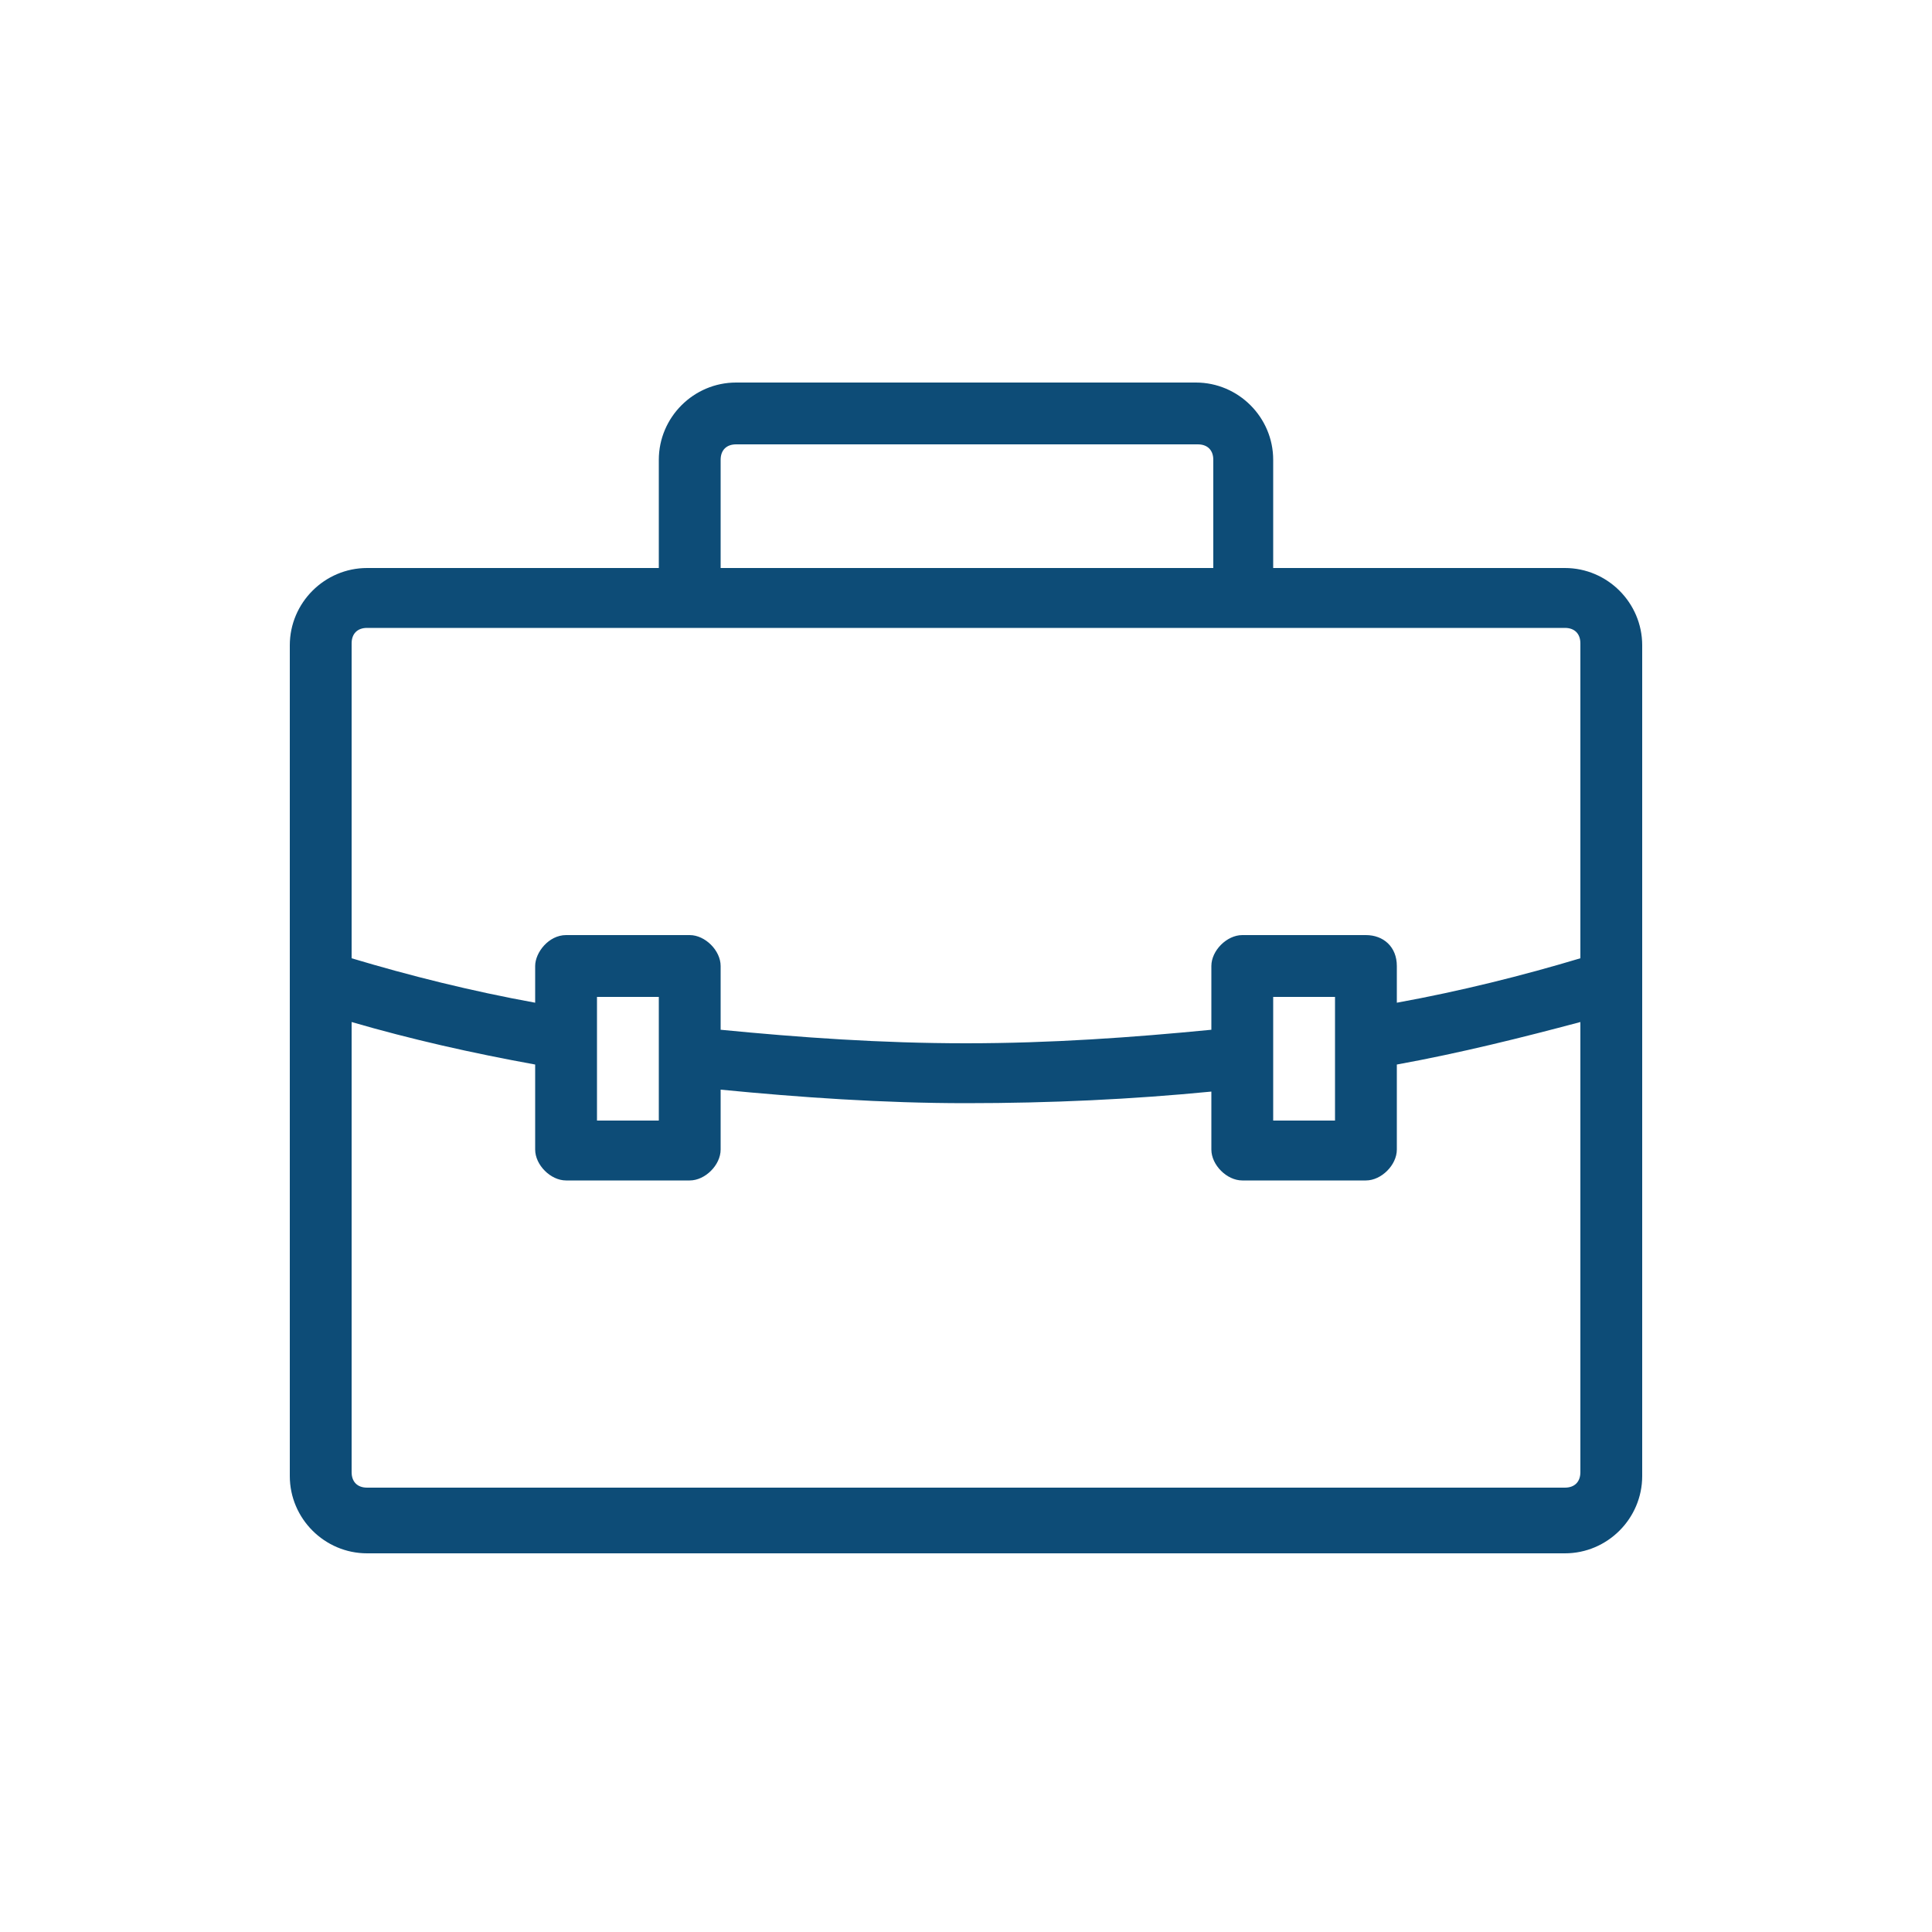
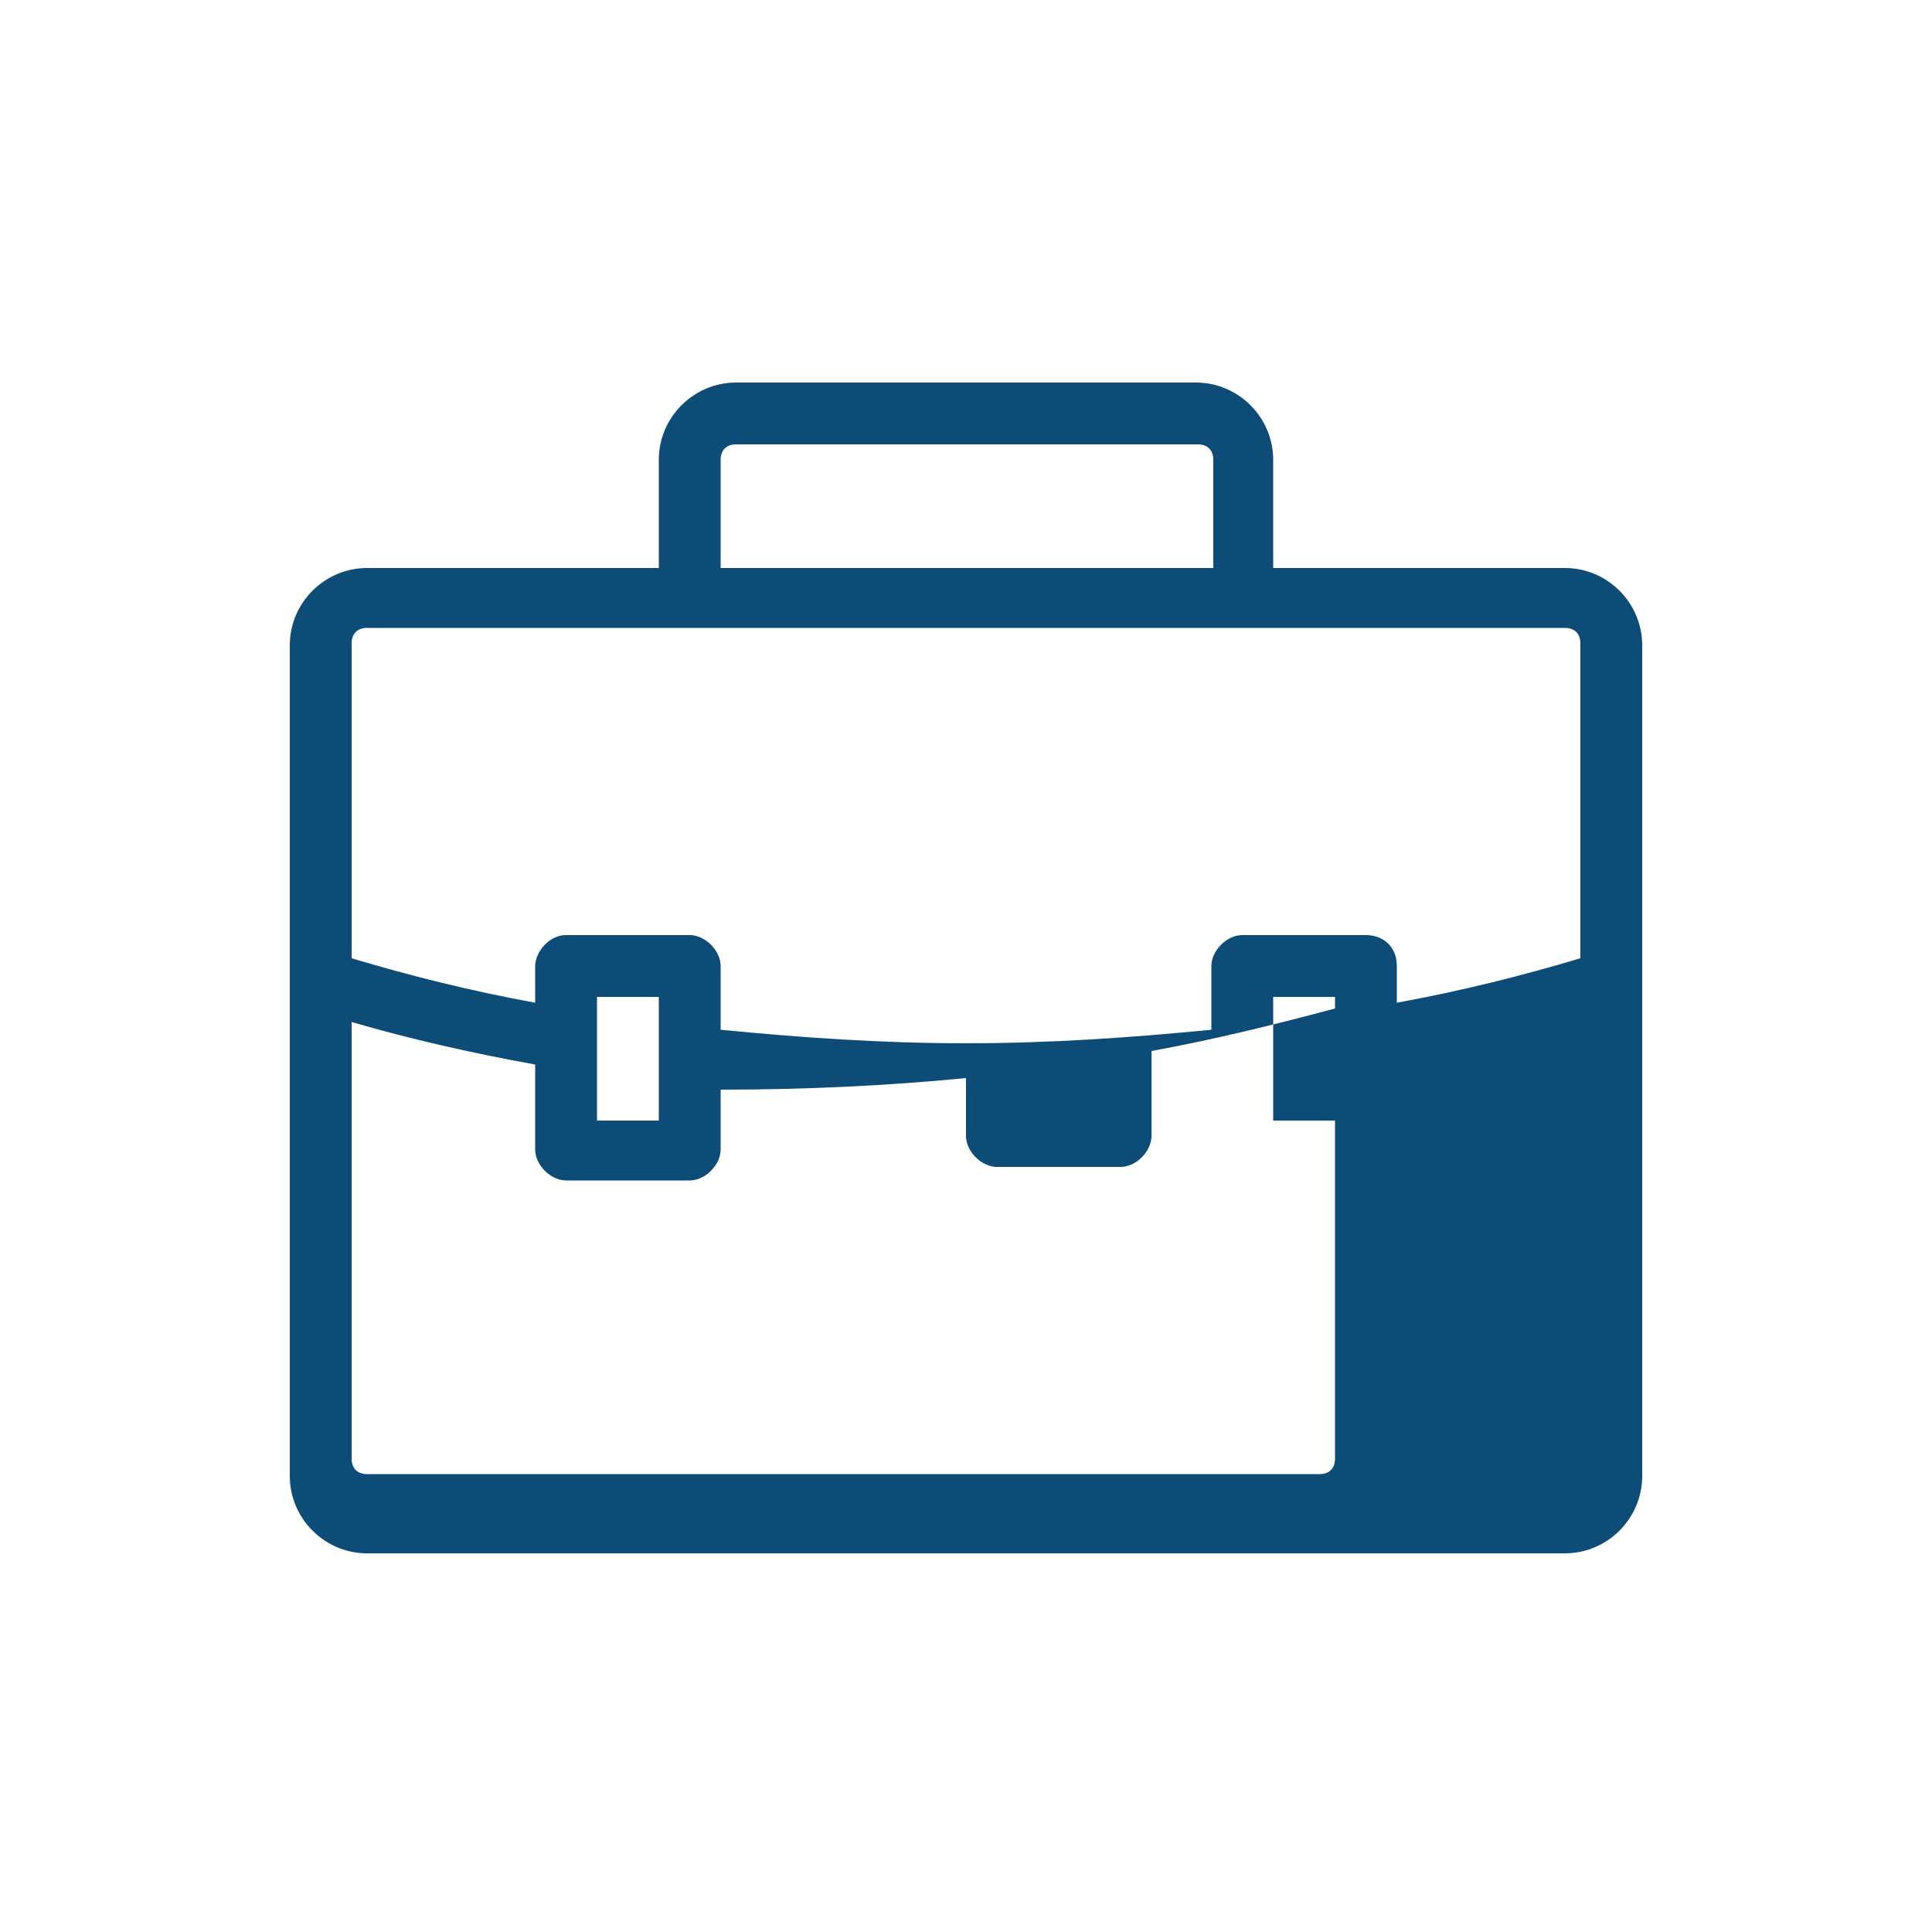
<svg xmlns="http://www.w3.org/2000/svg" version="1.1" id="Layer_1" x="0px" y="0px" viewBox="0 0 100 100" style="enable-background:new 0 0 100 100;" xml:space="preserve">
  <style type="text/css">
	.st0{fill:#0D4C77;}
</style>
-   <path class="st0" d="M38.1,19.8c-2.2,0-4,1.8-4,4v5.6H19c-2.2,0-4,1.8-4,4v43c0,2.2,1.8,4,4,4h62c2.2,0,4-1.8,4-4v-43  c0-2.2-1.8-4-4-4H65.9v-5.6c0-2.2-1.8-4-4-4H38.1z M38.1,23h23.9c0.5,0,0.8,0.3,0.8,0.8v5.6H37.3v-5.6C37.3,23.3,37.6,23,38.1,23z   M19,32.5h62c0.5,0,0.8,0.3,0.8,0.8v16.3c-3,0.9-6.2,1.7-9.5,2.3V50c0-1-0.7-1.6-1.6-1.6h-6.4c-0.8,0-1.6,0.8-1.6,1.6v3.3  C58.6,53.7,54.4,54,50,54c-4.4,0-8.6-0.3-12.7-0.7V50c0-0.8-0.8-1.6-1.6-1.6h-6.4c-0.9,0-1.6,0.9-1.6,1.6v1.9  c-3.3-0.6-6.5-1.4-9.5-2.3V33.3C18.2,32.8,18.5,32.5,19,32.5z M30.9,51.6h3.2V58h-3.2V51.6z M65.9,51.6h3.2V58h-3.2V51.6z   M18.2,52.9c3.1,0.9,6.2,1.6,9.5,2.2v4.4c0,0.8,0.8,1.6,1.6,1.6h6.4c0.8,0,1.6-0.8,1.6-1.6v-3.1c4.1,0.4,8.4,0.7,12.7,0.7  c4.4,0,8.6-0.2,12.7-0.6v3c0,0.8,0.8,1.6,1.6,1.6h6.4c0.8,0,1.6-0.8,1.6-1.6v-4.4c3.3-0.6,6.5-1.4,9.5-2.2v23.3  c0,0.5-0.3,0.8-0.8,0.8H19c-0.5,0-0.8-0.3-0.8-0.8V52.9z" />
+   <path class="st0" d="M38.1,19.8c-2.2,0-4,1.8-4,4v5.6H19c-2.2,0-4,1.8-4,4v43c0,2.2,1.8,4,4,4h62c2.2,0,4-1.8,4-4v-43  c0-2.2-1.8-4-4-4H65.9v-5.6c0-2.2-1.8-4-4-4H38.1z M38.1,23h23.9c0.5,0,0.8,0.3,0.8,0.8v5.6H37.3v-5.6C37.3,23.3,37.6,23,38.1,23z   M19,32.5h62c0.5,0,0.8,0.3,0.8,0.8v16.3c-3,0.9-6.2,1.7-9.5,2.3V50c0-1-0.7-1.6-1.6-1.6h-6.4c-0.8,0-1.6,0.8-1.6,1.6v3.3  C58.6,53.7,54.4,54,50,54c-4.4,0-8.6-0.3-12.7-0.7V50c0-0.8-0.8-1.6-1.6-1.6h-6.4c-0.9,0-1.6,0.9-1.6,1.6v1.9  c-3.3-0.6-6.5-1.4-9.5-2.3V33.3C18.2,32.8,18.5,32.5,19,32.5z M30.9,51.6h3.2V58h-3.2V51.6z M65.9,51.6h3.2V58h-3.2V51.6z   M18.2,52.9c3.1,0.9,6.2,1.6,9.5,2.2v4.4c0,0.8,0.8,1.6,1.6,1.6h6.4c0.8,0,1.6-0.8,1.6-1.6v-3.1c4.4,0,8.6-0.2,12.7-0.6v3c0,0.8,0.8,1.6,1.6,1.6h6.4c0.8,0,1.6-0.8,1.6-1.6v-4.4c3.3-0.6,6.5-1.4,9.5-2.2v23.3  c0,0.5-0.3,0.8-0.8,0.8H19c-0.5,0-0.8-0.3-0.8-0.8V52.9z" />
</svg>